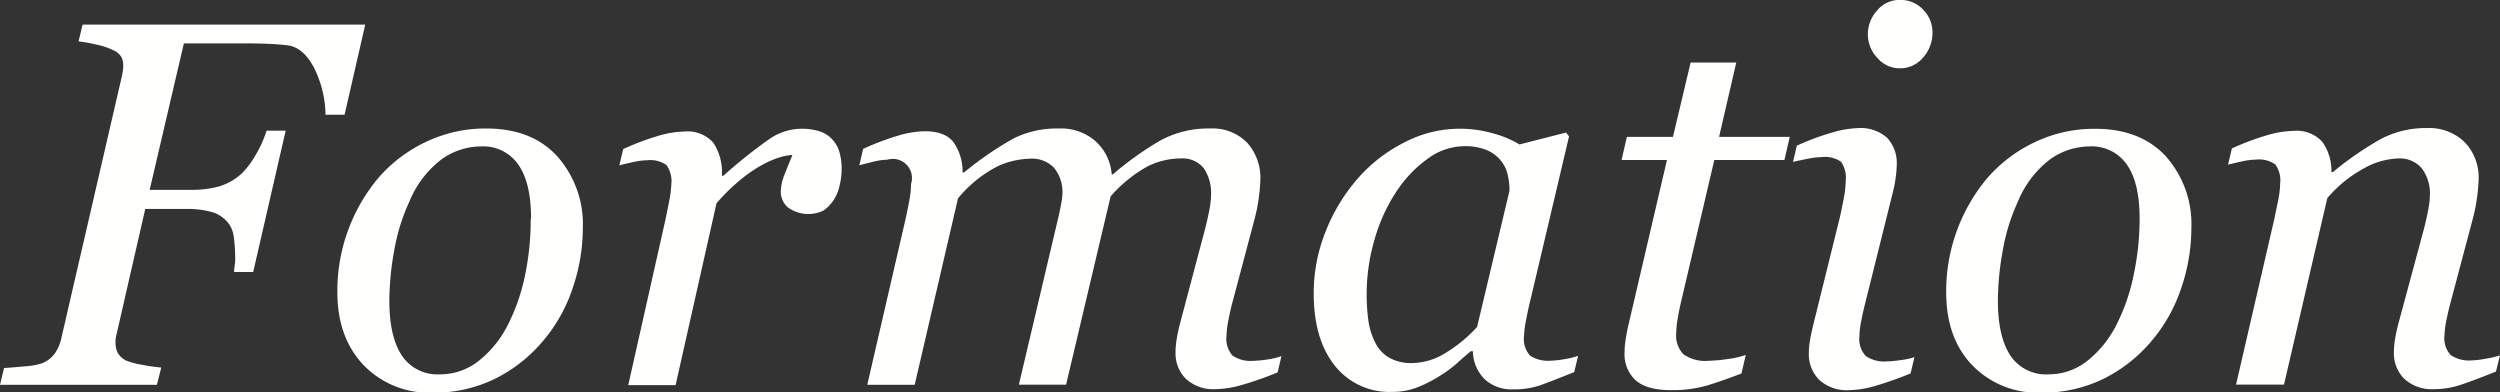
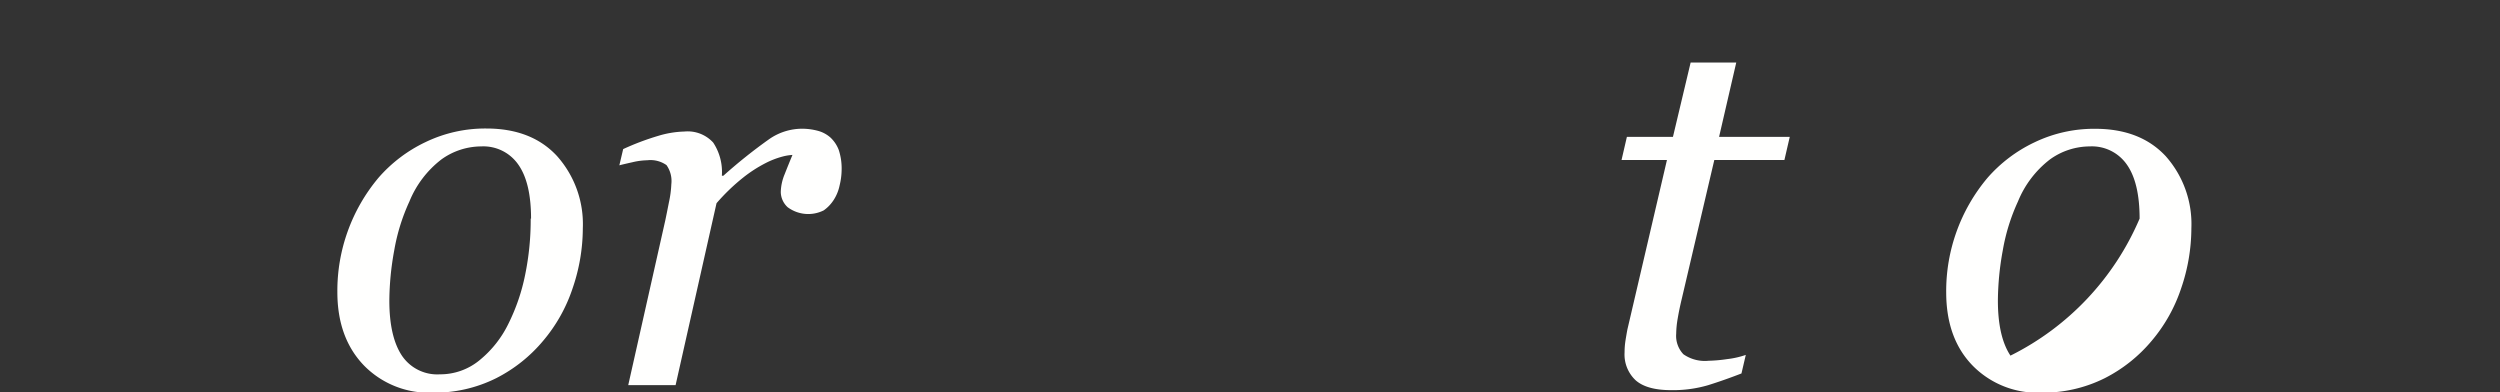
<svg xmlns="http://www.w3.org/2000/svg" id="portrait_txt" data-name="portrait txt" viewBox="0 0 346.29 54.35">
  <rect x="0" y="0" width="346.29" height="54.35" fill="#333333" stroke="none" />
  <defs>
    <style>.cls-1{fill:#fffffe;}</style>
  </defs>
  <title>titre_formation</title>
-   <path class="cls-1" d="M547.86,246.61L545,259.09h-2.64a15,15,0,0,0-1.6-6.52q-1.46-2.76-3.57-3.08-1.09-.14-2.55-0.21t-3.36-.07h-8.54L518,269.5h5.75a14.88,14.88,0,0,0,3.74-.44,8,8,0,0,0,3.28-1.85,11.16,11.16,0,0,0,1.82-2.39,16.46,16.46,0,0,0,1.61-3.52h2.64l-4.5,19.58h-2.64q0-.42.09-1t0.05-1.23a20.62,20.62,0,0,0-.14-2.25,4.74,4.74,0,0,0-.53-1.9,4.44,4.44,0,0,0-2.46-1.9,12.48,12.48,0,0,0-3.59-.46h-5.73l-4,17.47a4.61,4.61,0,0,0-.11.58,5,5,0,0,0,0,.58,2.78,2.78,0,0,0,.32,1.35,2.83,2.83,0,0,0,1.09,1,10,10,0,0,0,2.21.6,23.21,23.21,0,0,0,2.71.39L519,296.5H497.27l0.56-2.32q1.09-.07,2.81-0.23a10.06,10.06,0,0,0,2.36-.4,4,4,0,0,0,1.86-1.39,5.94,5.94,0,0,0,.91-2.13l8.4-36.35q0.07-.35.12-0.69a4.39,4.39,0,0,0,.05-0.69,2.61,2.61,0,0,0-.26-1.21,2.39,2.39,0,0,0-1.11-.93,9.45,9.45,0,0,0-2.29-.77,21.17,21.17,0,0,0-2.53-.46l0.56-2.32h39.13Z" transform="translate(-497.27 -243.2)" />
  <path class="cls-1" d="M578,274.82a25.76,25.76,0,0,1-1.41,8.3,21.92,21.92,0,0,1-4.08,7.28,20.68,20.68,0,0,1-6.52,5.19,19.15,19.15,0,0,1-8.84,2,12.58,12.58,0,0,1-9.47-3.77Q544,290,544,283.65a24.35,24.35,0,0,1,5.7-15.83,20,20,0,0,1,6.52-4.94,19.05,19.05,0,0,1,8.42-1.88q6.26,0,9.79,3.82A14.15,14.15,0,0,1,578,274.82Zm-7.17-1.34q0-5-1.78-7.5a5.89,5.89,0,0,0-5.12-2.5,9.48,9.48,0,0,0-5.5,1.79,14,14,0,0,0-4.45,5.84,27.09,27.09,0,0,0-2.11,6.81,39.62,39.62,0,0,0-.67,6.92q0,5,1.74,7.62a5.9,5.9,0,0,0,5.26,2.59,8.56,8.56,0,0,0,5.55-2,14.92,14.92,0,0,0,3.94-5,27.2,27.2,0,0,0,2.32-6.78A37.7,37.7,0,0,0,570.78,273.48Z" transform="translate(-497.27 -243.2)" />
  <path class="cls-1" d="M613.85,266.72a9.37,9.37,0,0,1-.28,2.16,5.86,5.86,0,0,1-.81,2,5.21,5.21,0,0,1-1.39,1.46,4.79,4.79,0,0,1-5-.44,2.92,2.92,0,0,1-.95-2.11,6.81,6.81,0,0,1,.53-2.44q0.53-1.35,1.09-2.69a6.93,6.93,0,0,0-1.39.23,11.68,11.68,0,0,0-2.33.9,18.69,18.69,0,0,0-3.1,2,27.48,27.48,0,0,0-3.7,3.56l-5.67,25.2h-6.56l5.13-22.81q0.18-.85.51-2.53a14.36,14.36,0,0,0,.33-2.5,3.81,3.81,0,0,0-.67-2.64,3.86,3.86,0,0,0-2.67-.67,9.51,9.51,0,0,0-2,.26c-0.8.18-1.42,0.32-1.86,0.44l0.53-2.25a36.23,36.23,0,0,1,4.85-1.83,13.62,13.62,0,0,1,3.62-.6,4.78,4.78,0,0,1,4,1.53,7.38,7.38,0,0,1,1.2,4.59h0.21a71.79,71.79,0,0,1,6.35-5.07,8,8,0,0,1,4.52-1.44,8.43,8.43,0,0,1,2.18.28,4.26,4.26,0,0,1,1.79.95,4.61,4.61,0,0,1,1.14,1.71A8.19,8.19,0,0,1,613.85,266.72Z" transform="translate(-497.27 -243.2)" />
-   <path class="cls-1" d="M674.77,292.53l-0.53,2.25a46.81,46.81,0,0,1-5.19,1.81,13.39,13.39,0,0,1-3.32.51,5.63,5.63,0,0,1-4.23-1.46A5,5,0,0,1,660.1,292a11.54,11.54,0,0,1,.14-1.71q0.14-.93.46-2.2L664.17,275q0.39-1.51.62-2.75a11.37,11.37,0,0,0,.23-2,6.14,6.14,0,0,0-1-3.73,3.73,3.73,0,0,0-3.22-1.37,10.31,10.31,0,0,0-4.6,1.11,19,19,0,0,0-5.09,4.14l-6.17,26.08H638.4L643.94,273q0.18-.77.33-1.64a7.89,7.89,0,0,0,.16-1.29,5.28,5.28,0,0,0-1.13-3.59,4.19,4.19,0,0,0-3.34-1.3,11.55,11.55,0,0,0-4.4,1,17.46,17.46,0,0,0-5.59,4.49l-6,25.83H617.4l5.27-22.81q0.28-1.23.54-2.64a13.35,13.35,0,0,0,.26-2.39,2.65,2.65,0,0,0-3.28-3.34,8.83,8.83,0,0,0-2,.29l-1.89.48,0.53-2.27a36.52,36.52,0,0,1,4.88-1.84,13.71,13.71,0,0,1,3.64-.6q2.83,0,4,1.53a7,7,0,0,1,1.25,4.17h0.21a47.76,47.76,0,0,1,6.81-4.68A13.44,13.44,0,0,1,644,261a7.16,7.16,0,0,1,5.07,1.81,6.84,6.84,0,0,1,2.19,4.56h0.14a44,44,0,0,1,6.67-4.75,13.83,13.83,0,0,1,6.81-1.62,6.68,6.68,0,0,1,5.17,2,7.26,7.26,0,0,1,1.8,5.12,22.42,22.42,0,0,1-.19,2.25,23,23,0,0,1-.62,3.2l-3,11.3q-0.32,1.13-.6,2.59a12.88,12.88,0,0,0-.28,2.27,3.5,3.5,0,0,0,.84,2.73,4.41,4.41,0,0,0,2.85.72,15.25,15.25,0,0,0,1.94-.18A9.84,9.84,0,0,0,674.77,292.53Z" transform="translate(-497.27 -243.2)" />
-   <path class="cls-1" d="M701.29,291.85H701q-0.77.63-1.84,1.6a16.76,16.76,0,0,1-2.51,1.85,17.86,17.86,0,0,1-3,1.53,9.31,9.31,0,0,1-3.51.65,9.62,9.62,0,0,1-8-3.66q-2.9-3.66-2.9-10a23,23,0,0,1,1.62-8.48,25.18,25.18,0,0,1,4.46-7.39,21.29,21.29,0,0,1,6.43-5,16.54,16.54,0,0,1,7.66-1.92,16.75,16.75,0,0,1,4.76.67,13.91,13.91,0,0,1,3.57,1.51l6.45-1.65,0.42,0.53-5.36,22.7q-0.28,1.09-.58,2.66a13.76,13.76,0,0,0-.3,2.3,3.43,3.43,0,0,0,.84,2.71,4.5,4.5,0,0,0,2.85.7,12.13,12.13,0,0,0,1.9-.21,11.34,11.34,0,0,0,1.9-.46l-0.53,2.25q-3.17,1.27-4.72,1.83a11.11,11.11,0,0,1-3.77.56,5.43,5.43,0,0,1-4-1.48A5.61,5.61,0,0,1,701.29,291.85Zm5.07-22.24a9.8,9.8,0,0,0-.25-2.22,4.69,4.69,0,0,0-1-2,4.9,4.9,0,0,0-1.93-1.41,7.89,7.89,0,0,0-3.09-.53,8.64,8.64,0,0,0-5,1.69,17.2,17.2,0,0,0-4.36,4.54,23.65,23.65,0,0,0-3,6.48,27.18,27.18,0,0,0-.91,11.51,9.69,9.69,0,0,0,.95,3,4.87,4.87,0,0,0,1.93,2.08,6.25,6.25,0,0,0,3.19.74,9,9,0,0,0,4.12-1.11,19.93,19.93,0,0,0,4.86-3.89Z" transform="translate(-497.27 -243.2)" />
  <path class="cls-1" d="M728.74,297.24q-3.34,0-4.89-1.35A4.89,4.89,0,0,1,722.3,292a10.57,10.57,0,0,1,.11-1.53q0.11-.72.28-1.63l5.48-23.48h-6.29l0.74-3.2H729l2.45-10.3h6.32l-2.38,10.3h9.79l-0.74,3.2h-9.71l-4.54,19.37q-0.32,1.34-.53,2.58a13.08,13.08,0,0,0-.21,2.13,3.69,3.69,0,0,0,1,2.83,5.19,5.19,0,0,0,3.5.9,20.09,20.09,0,0,0,2.57-.23,12.06,12.06,0,0,0,2.57-.58l-0.6,2.57q-2.46.95-4.64,1.63A17.17,17.17,0,0,1,728.74,297.24Z" transform="translate(-497.27 -243.2)" />
-   <path class="cls-1" d="M762.45,292.67l-0.53,2.25a46.54,46.54,0,0,1-5.17,1.81,13.31,13.31,0,0,1-3.3.51,5.6,5.6,0,0,1-4.22-1.46,5,5,0,0,1-1.41-3.61,10.73,10.73,0,0,1,.14-1.69q0.14-.88.46-2.22l3.71-15q0.28-1.23.54-2.64a13.33,13.33,0,0,0,.26-2.39,3.81,3.81,0,0,0-.65-2.62,3.85,3.85,0,0,0-2.65-.65,11.45,11.45,0,0,0-2.05.25q-1.28.25-1.95,0.42l0.53-2.25a34.54,34.54,0,0,1,4.92-1.83,13.88,13.88,0,0,1,3.44-.6,5.54,5.54,0,0,1,4.18,1.37,5.15,5.15,0,0,1,1.3,3.7,14.3,14.3,0,0,1-.14,1.72,17.9,17.9,0,0,1-.42,2.18l-3.74,15q-0.35,1.37-.61,2.69a11.65,11.65,0,0,0-.26,2.16,3.44,3.44,0,0,0,.89,2.75,4.53,4.53,0,0,0,2.89.74,14.71,14.71,0,0,0,1.91-.18A9.7,9.7,0,0,0,762.45,292.67Zm2.5-45a5.16,5.16,0,0,1-1.3,3.5,4.12,4.12,0,0,1-3.23,1.49,4.05,4.05,0,0,1-3.09-1.42A4.69,4.69,0,0,1,756,248a4.88,4.88,0,0,1,1.3-3.37,4,4,0,0,1,3.09-1.44,4.27,4.27,0,0,1,3.27,1.35A4.46,4.46,0,0,1,764.95,247.7Z" transform="translate(-497.27 -243.2)" />
-   <path class="cls-1" d="M800.81,274.82a25.76,25.76,0,0,1-1.41,8.3,21.92,21.92,0,0,1-4.08,7.28,20.68,20.68,0,0,1-6.52,5.19,19.15,19.15,0,0,1-8.84,2,12.58,12.58,0,0,1-9.47-3.77q-3.64-3.76-3.64-10.13a24.35,24.35,0,0,1,5.7-15.83,20,20,0,0,1,6.52-4.94,19.05,19.05,0,0,1,8.42-1.88q6.26,0,9.79,3.82A14.15,14.15,0,0,1,800.81,274.82Zm-7.17-1.34q0-5-1.78-7.5a5.89,5.89,0,0,0-5.12-2.5,9.48,9.48,0,0,0-5.5,1.79,14,14,0,0,0-4.45,5.84,27.09,27.09,0,0,0-2.11,6.81,39.62,39.62,0,0,0-.67,6.92q0,5,1.74,7.62a5.9,5.9,0,0,0,5.26,2.59,8.56,8.56,0,0,0,5.55-2,14.92,14.92,0,0,0,3.94-5,27.2,27.2,0,0,0,2.32-6.78A37.7,37.7,0,0,0,793.64,273.48Z" transform="translate(-497.27 -243.2)" />
-   <path class="cls-1" d="M843.56,292.42L843,294.67q-3.18,1.27-4.94,1.85a11.35,11.35,0,0,1-3.56.58,5.63,5.63,0,0,1-4.23-1.46,5,5,0,0,1-1.41-3.61,11.54,11.54,0,0,1,.14-1.71q0.14-.93.46-2.2L833,275q0.39-1.51.62-2.75a11.37,11.37,0,0,0,.23-2,5.74,5.74,0,0,0-1.12-3.73,4,4,0,0,0-3.31-1.37,10.37,10.37,0,0,0-4.78,1.41,17.69,17.69,0,0,0-5,4.08l-6,25.83H807l5.27-22.81,0.51-2.45a13.38,13.38,0,0,0,.33-2.59,3.8,3.8,0,0,0-.67-2.64,3.89,3.89,0,0,0-2.68-.67,9.61,9.61,0,0,0-2,.26q-1.2.26-1.87,0.44l0.53-2.25a36.53,36.53,0,0,1,4.88-1.83,13.77,13.77,0,0,1,3.64-.6,4.81,4.81,0,0,1,4,1.51,6.88,6.88,0,0,1,1.27,4.19h0.21a44.84,44.84,0,0,1,6.66-4.59,13.33,13.33,0,0,1,6.38-1.5,7,7,0,0,1,5.25,2,7.05,7.05,0,0,1,1.89,5.12,22.42,22.42,0,0,1-.19,2.25,23,23,0,0,1-.62,3.2l-3,11.3q-0.32,1.13-.62,2.59a12.16,12.16,0,0,0-.3,2.27,3.41,3.41,0,0,0,.88,2.73,4.56,4.56,0,0,0,2.88.72,11.51,11.51,0,0,0,1.92-.23A12.25,12.25,0,0,0,843.56,292.42Z" transform="translate(-497.27 -243.2)" />
+   <path class="cls-1" d="M800.81,274.82a25.76,25.76,0,0,1-1.41,8.3,21.92,21.92,0,0,1-4.08,7.28,20.68,20.68,0,0,1-6.52,5.19,19.15,19.15,0,0,1-8.84,2,12.58,12.58,0,0,1-9.47-3.77q-3.64-3.76-3.64-10.13a24.35,24.35,0,0,1,5.7-15.83,20,20,0,0,1,6.52-4.94,19.05,19.05,0,0,1,8.42-1.88q6.26,0,9.79,3.82A14.15,14.15,0,0,1,800.81,274.82Zm-7.17-1.34q0-5-1.78-7.5a5.89,5.89,0,0,0-5.12-2.5,9.48,9.48,0,0,0-5.5,1.79,14,14,0,0,0-4.45,5.84,27.09,27.09,0,0,0-2.11,6.81,39.62,39.62,0,0,0-.67,6.92q0,5,1.74,7.62A37.7,37.7,0,0,0,793.64,273.48Z" transform="translate(-497.27 -243.2)" />
</svg>